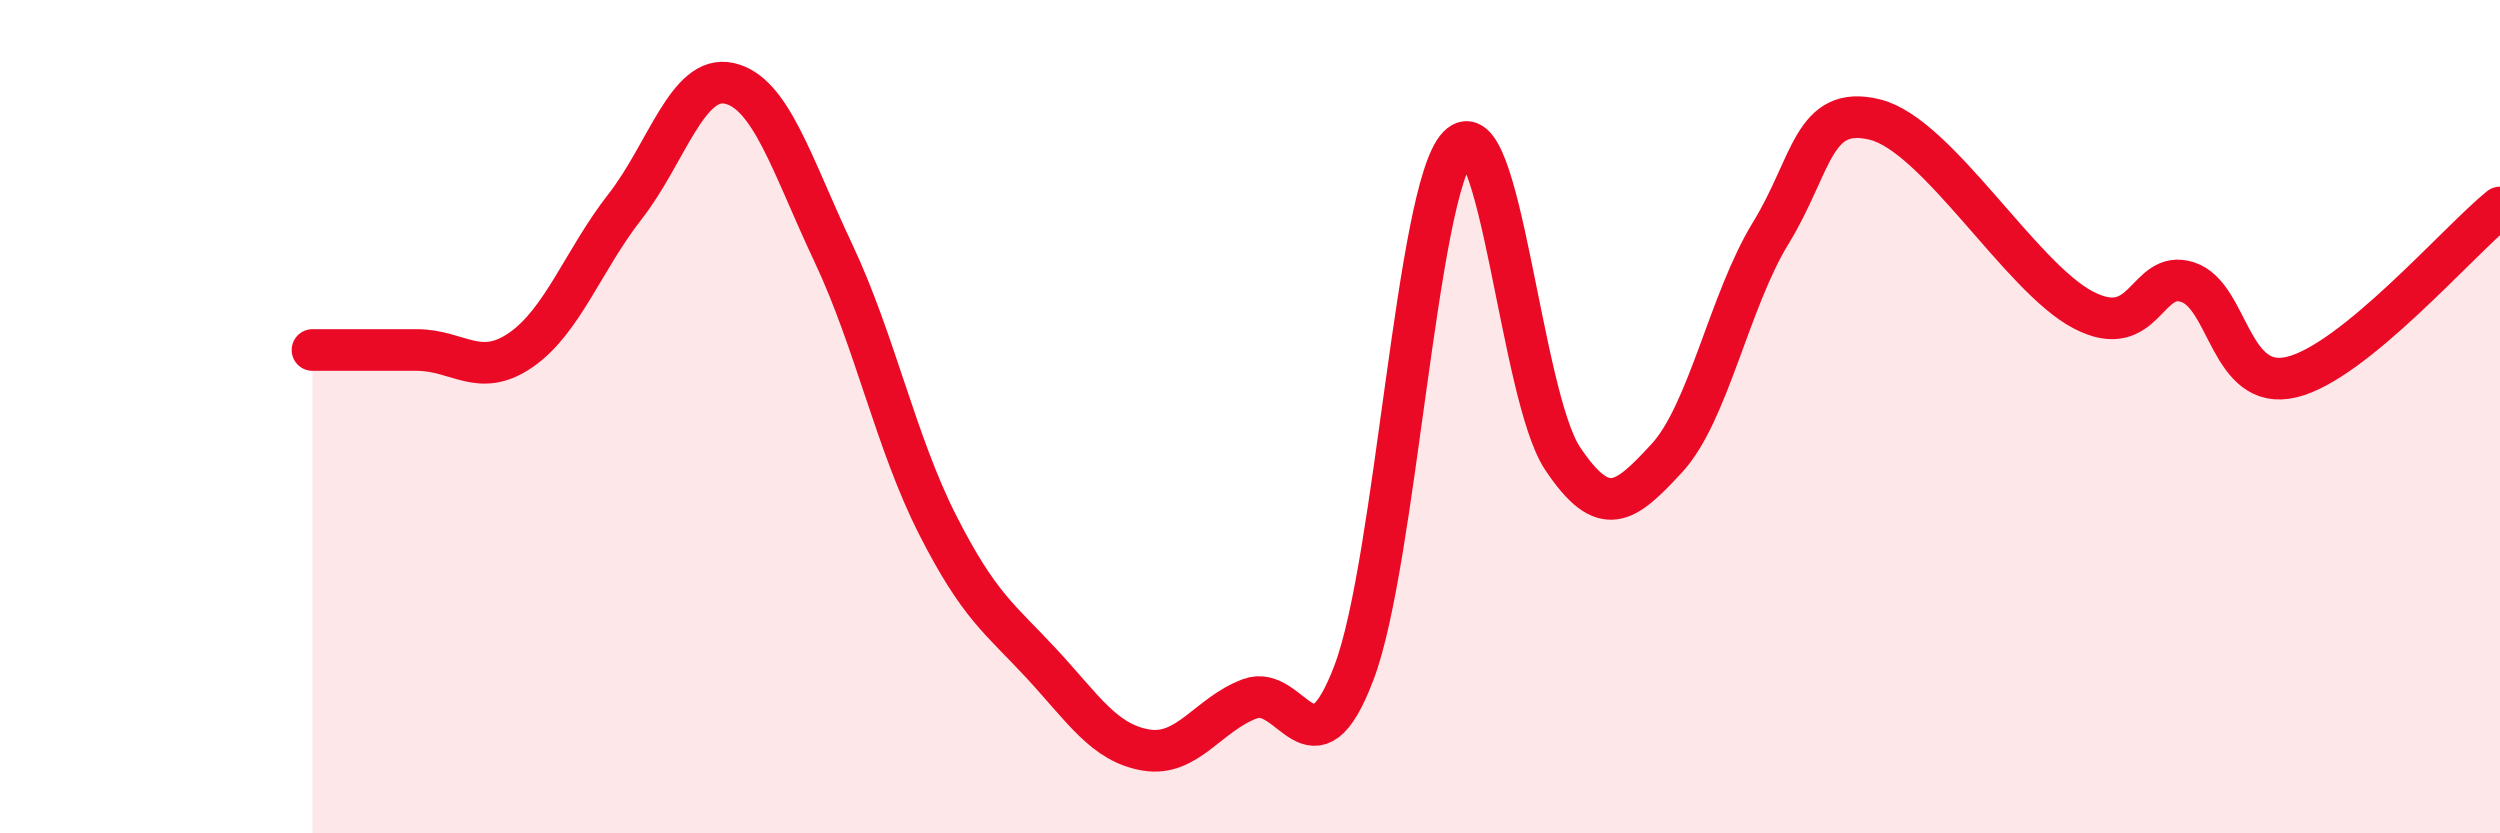
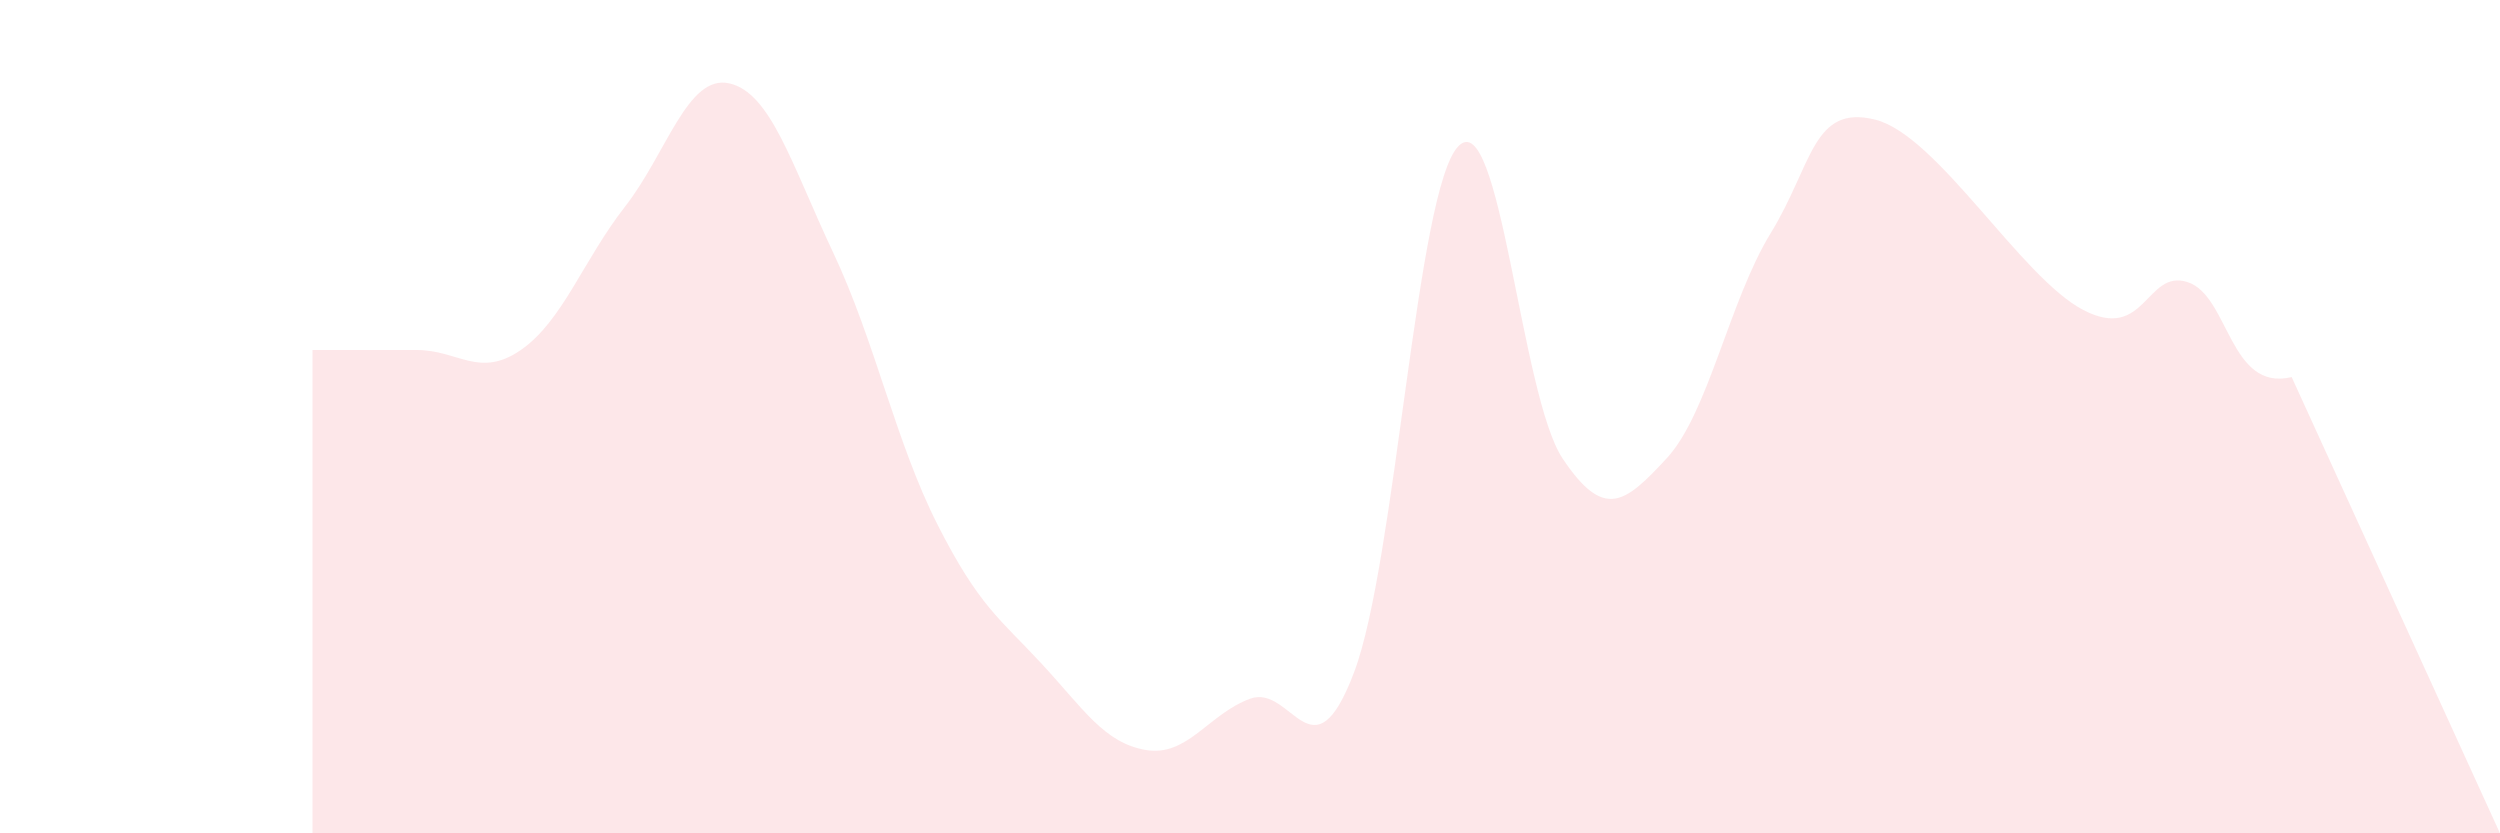
<svg xmlns="http://www.w3.org/2000/svg" width="60" height="20" viewBox="0 0 60 20">
-   <path d="M 7.5,8.4 C 8,8.4 9,8.4 10,8.4 C 11,8.4 11.5,9.09 12.5,8.4 C 13.5,7.71 14,6.24 15,4.96 C 16,3.68 16.5,1.78 17.5,2 C 18.5,2.22 19,3.95 20,6.07 C 21,8.19 21.5,10.62 22.5,12.59 C 23.5,14.56 24,14.85 25,15.93 C 26,17.01 26.5,17.83 27.5,18 C 28.5,18.17 29,17.14 30,16.77 C 31,16.4 31.5,18.78 32.5,16.13 C 33.5,13.48 34,4.54 35,3.51 C 36,2.48 36.5,9.5 37.5,11 C 38.5,12.5 39,12.08 40,11 C 41,9.92 41.5,7.22 42.5,5.59 C 43.5,3.96 43.5,2.5 45,2.87 C 46.5,3.24 48.5,6.66 50,7.44 C 51.5,8.22 51.5,6.45 52.5,6.77 C 53.5,7.09 53.5,9.41 55,9.05 C 56.5,8.69 59,5.79 60,4.98L60 20L7.5 20Z" fill="#EB0A25" opacity="0.1" stroke-linecap="round" stroke-linejoin="round" />
-   <path d="M 7.5,8.4 C 8,8.4 9,8.4 10,8.4 C 11,8.4 11.5,9.09 12.5,8.4 C 13.5,7.71 14,6.24 15,4.96 C 16,3.68 16.5,1.78 17.5,2 C 18.5,2.22 19,3.95 20,6.07 C 21,8.19 21.5,10.62 22.5,12.59 C 23.5,14.56 24,14.85 25,15.93 C 26,17.01 26.5,17.83 27.5,18 C 28.5,18.17 29,17.14 30,16.77 C 31,16.4 31.5,18.78 32.5,16.13 C 33.5,13.48 34,4.54 35,3.51 C 36,2.48 36.5,9.5 37.5,11 C 38.5,12.5 39,12.08 40,11 C 41,9.92 41.5,7.22 42.5,5.59 C 43.5,3.96 43.5,2.5 45,2.87 C 46.5,3.24 48.5,6.66 50,7.44 C 51.5,8.22 51.5,6.45 52.5,6.77 C 53.5,7.09 53.5,9.41 55,9.05 C 56.5,8.69 59,5.79 60,4.98" stroke="#EB0A25" stroke-width="1" fill="none" stroke-linecap="round" stroke-linejoin="round" />
+   <path d="M 7.5,8.4 C 8,8.4 9,8.4 10,8.4 C 11,8.4 11.5,9.09 12.5,8.4 C 13.5,7.71 14,6.24 15,4.96 C 16,3.68 16.5,1.78 17.5,2 C 18.5,2.22 19,3.95 20,6.07 C 21,8.19 21.5,10.62 22.5,12.59 C 23.5,14.56 24,14.85 25,15.93 C 26,17.01 26.5,17.83 27.5,18 C 28.5,18.17 29,17.14 30,16.77 C 31,16.4 31.5,18.78 32.5,16.13 C 33.5,13.48 34,4.54 35,3.51 C 36,2.48 36.5,9.5 37.5,11 C 38.5,12.5 39,12.08 40,11 C 41,9.92 41.5,7.22 42.5,5.59 C 43.5,3.96 43.5,2.5 45,2.87 C 46.5,3.24 48.5,6.66 50,7.44 C 51.5,8.22 51.5,6.45 52.5,6.77 C 53.5,7.09 53.5,9.41 55,9.05 L60 20L7.5 20Z" fill="#EB0A25" opacity="0.1" stroke-linecap="round" stroke-linejoin="round" />
</svg>